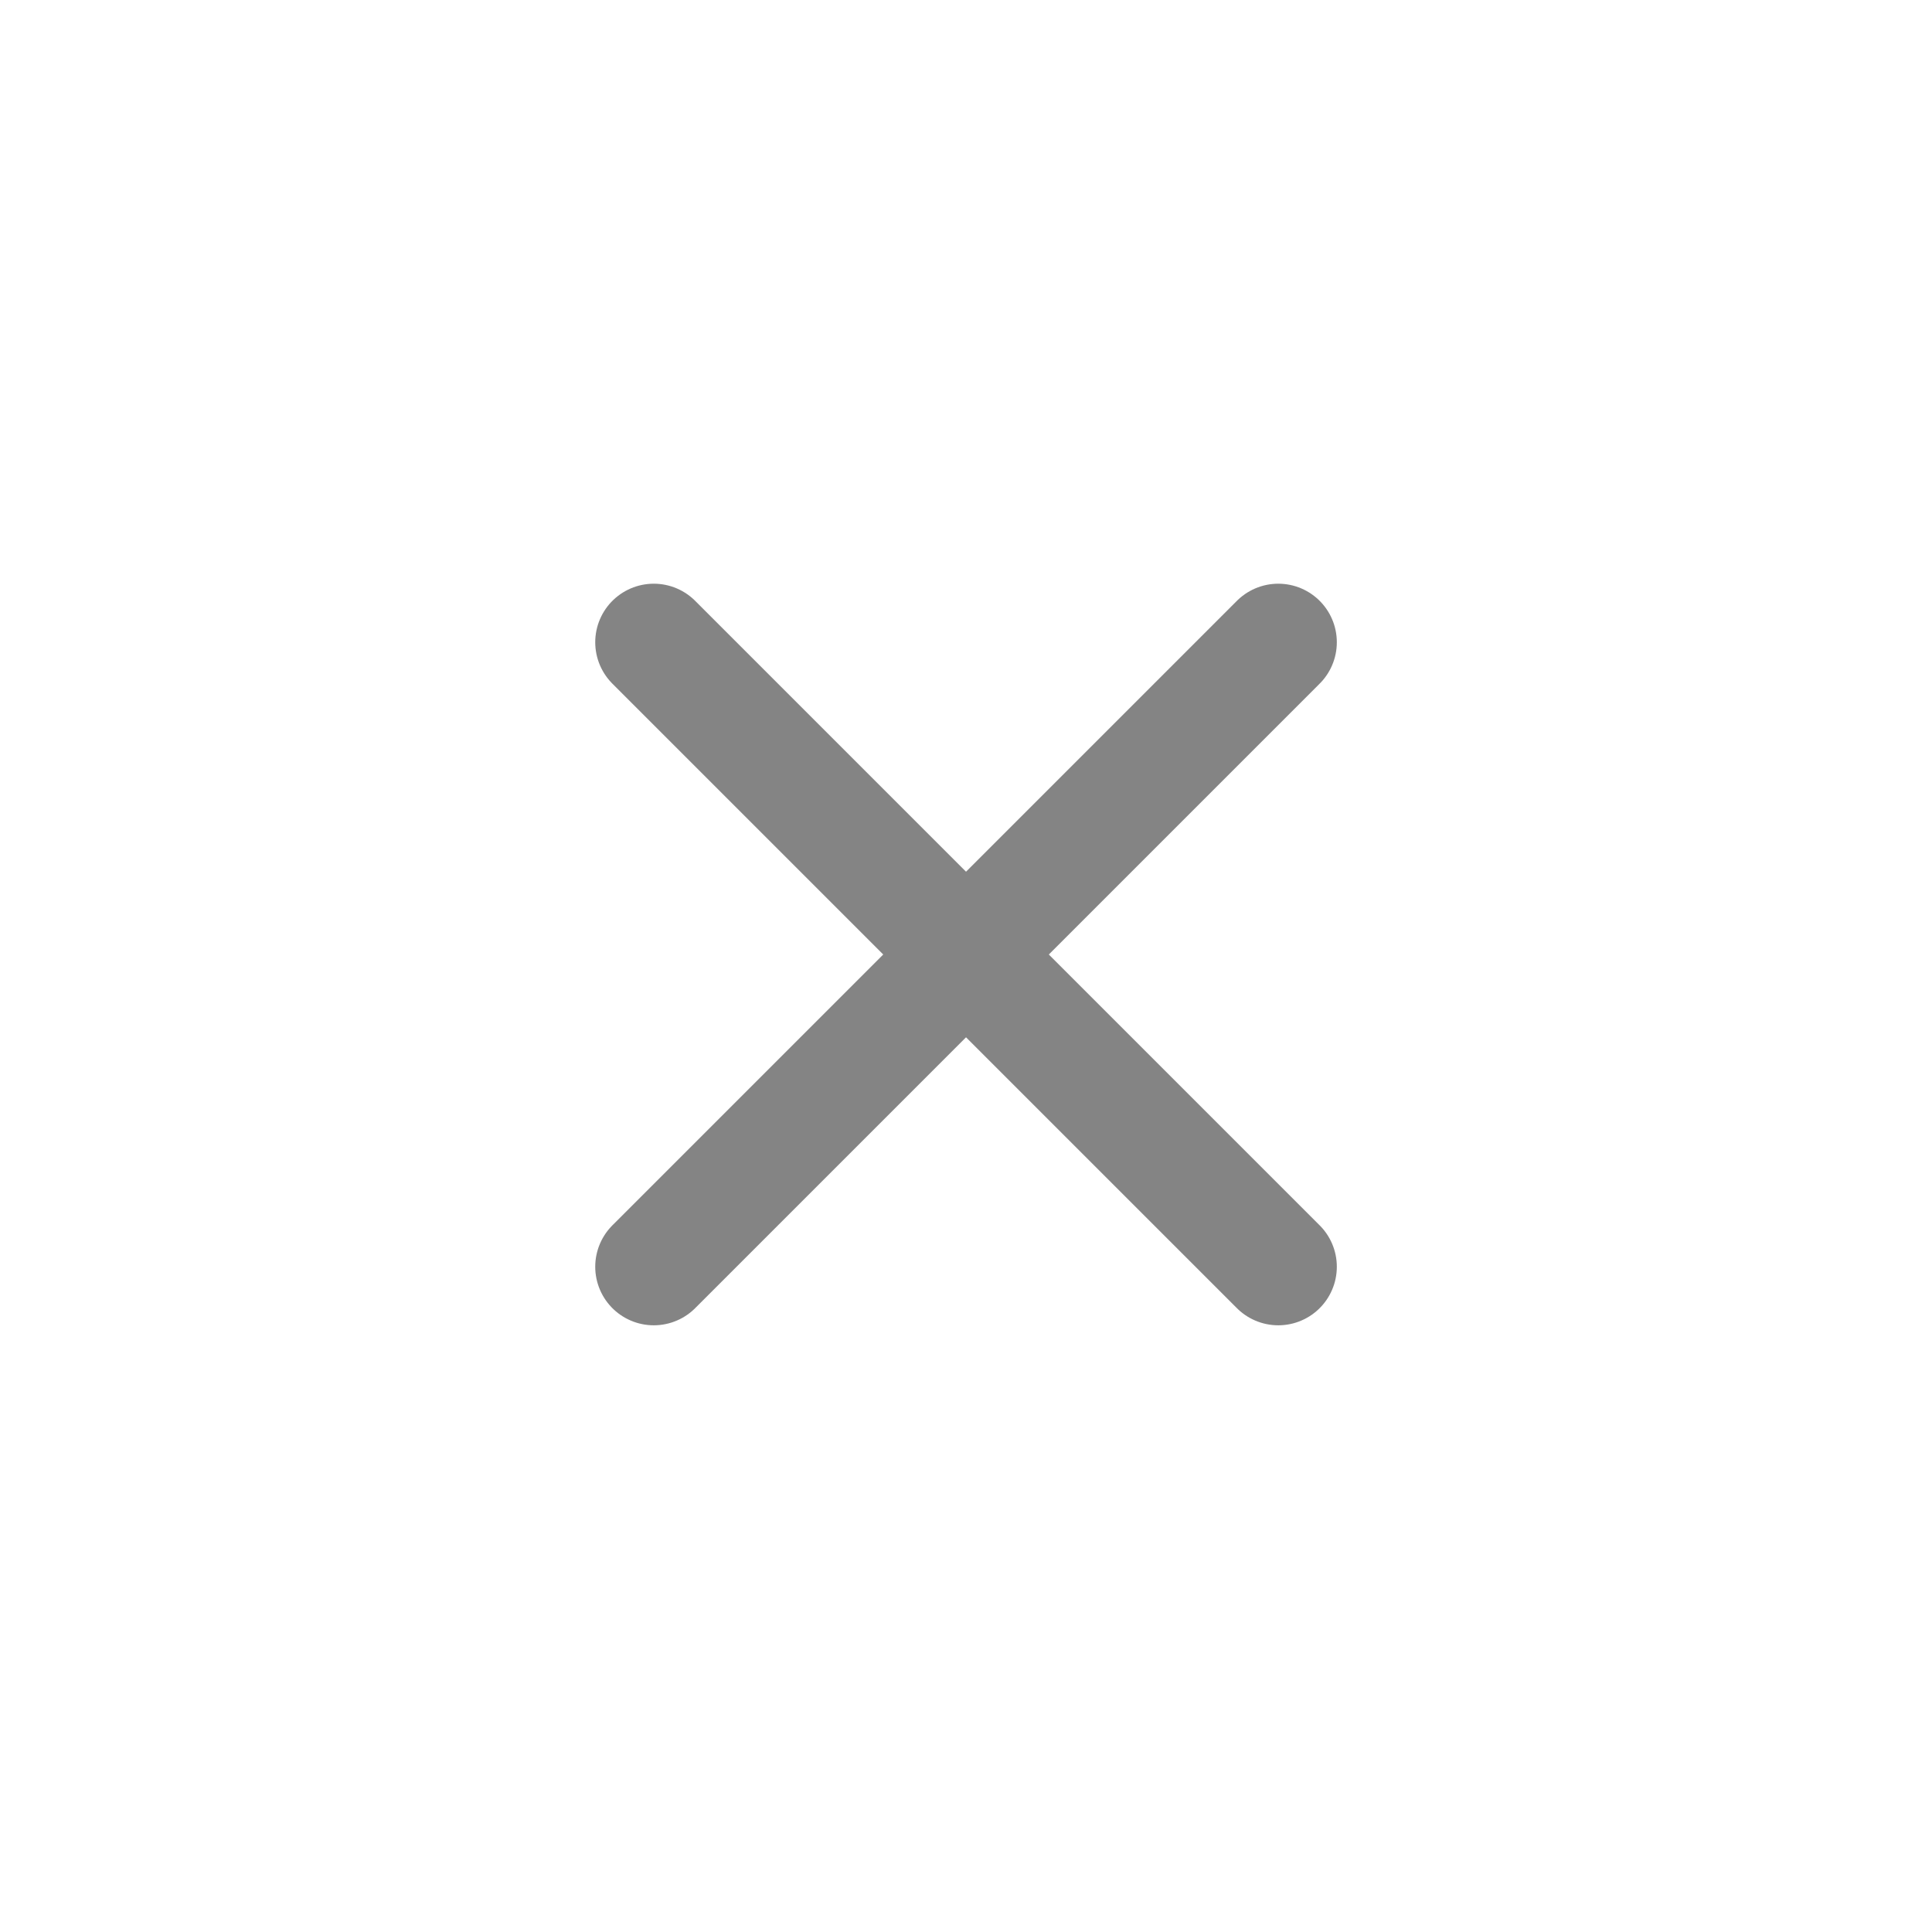
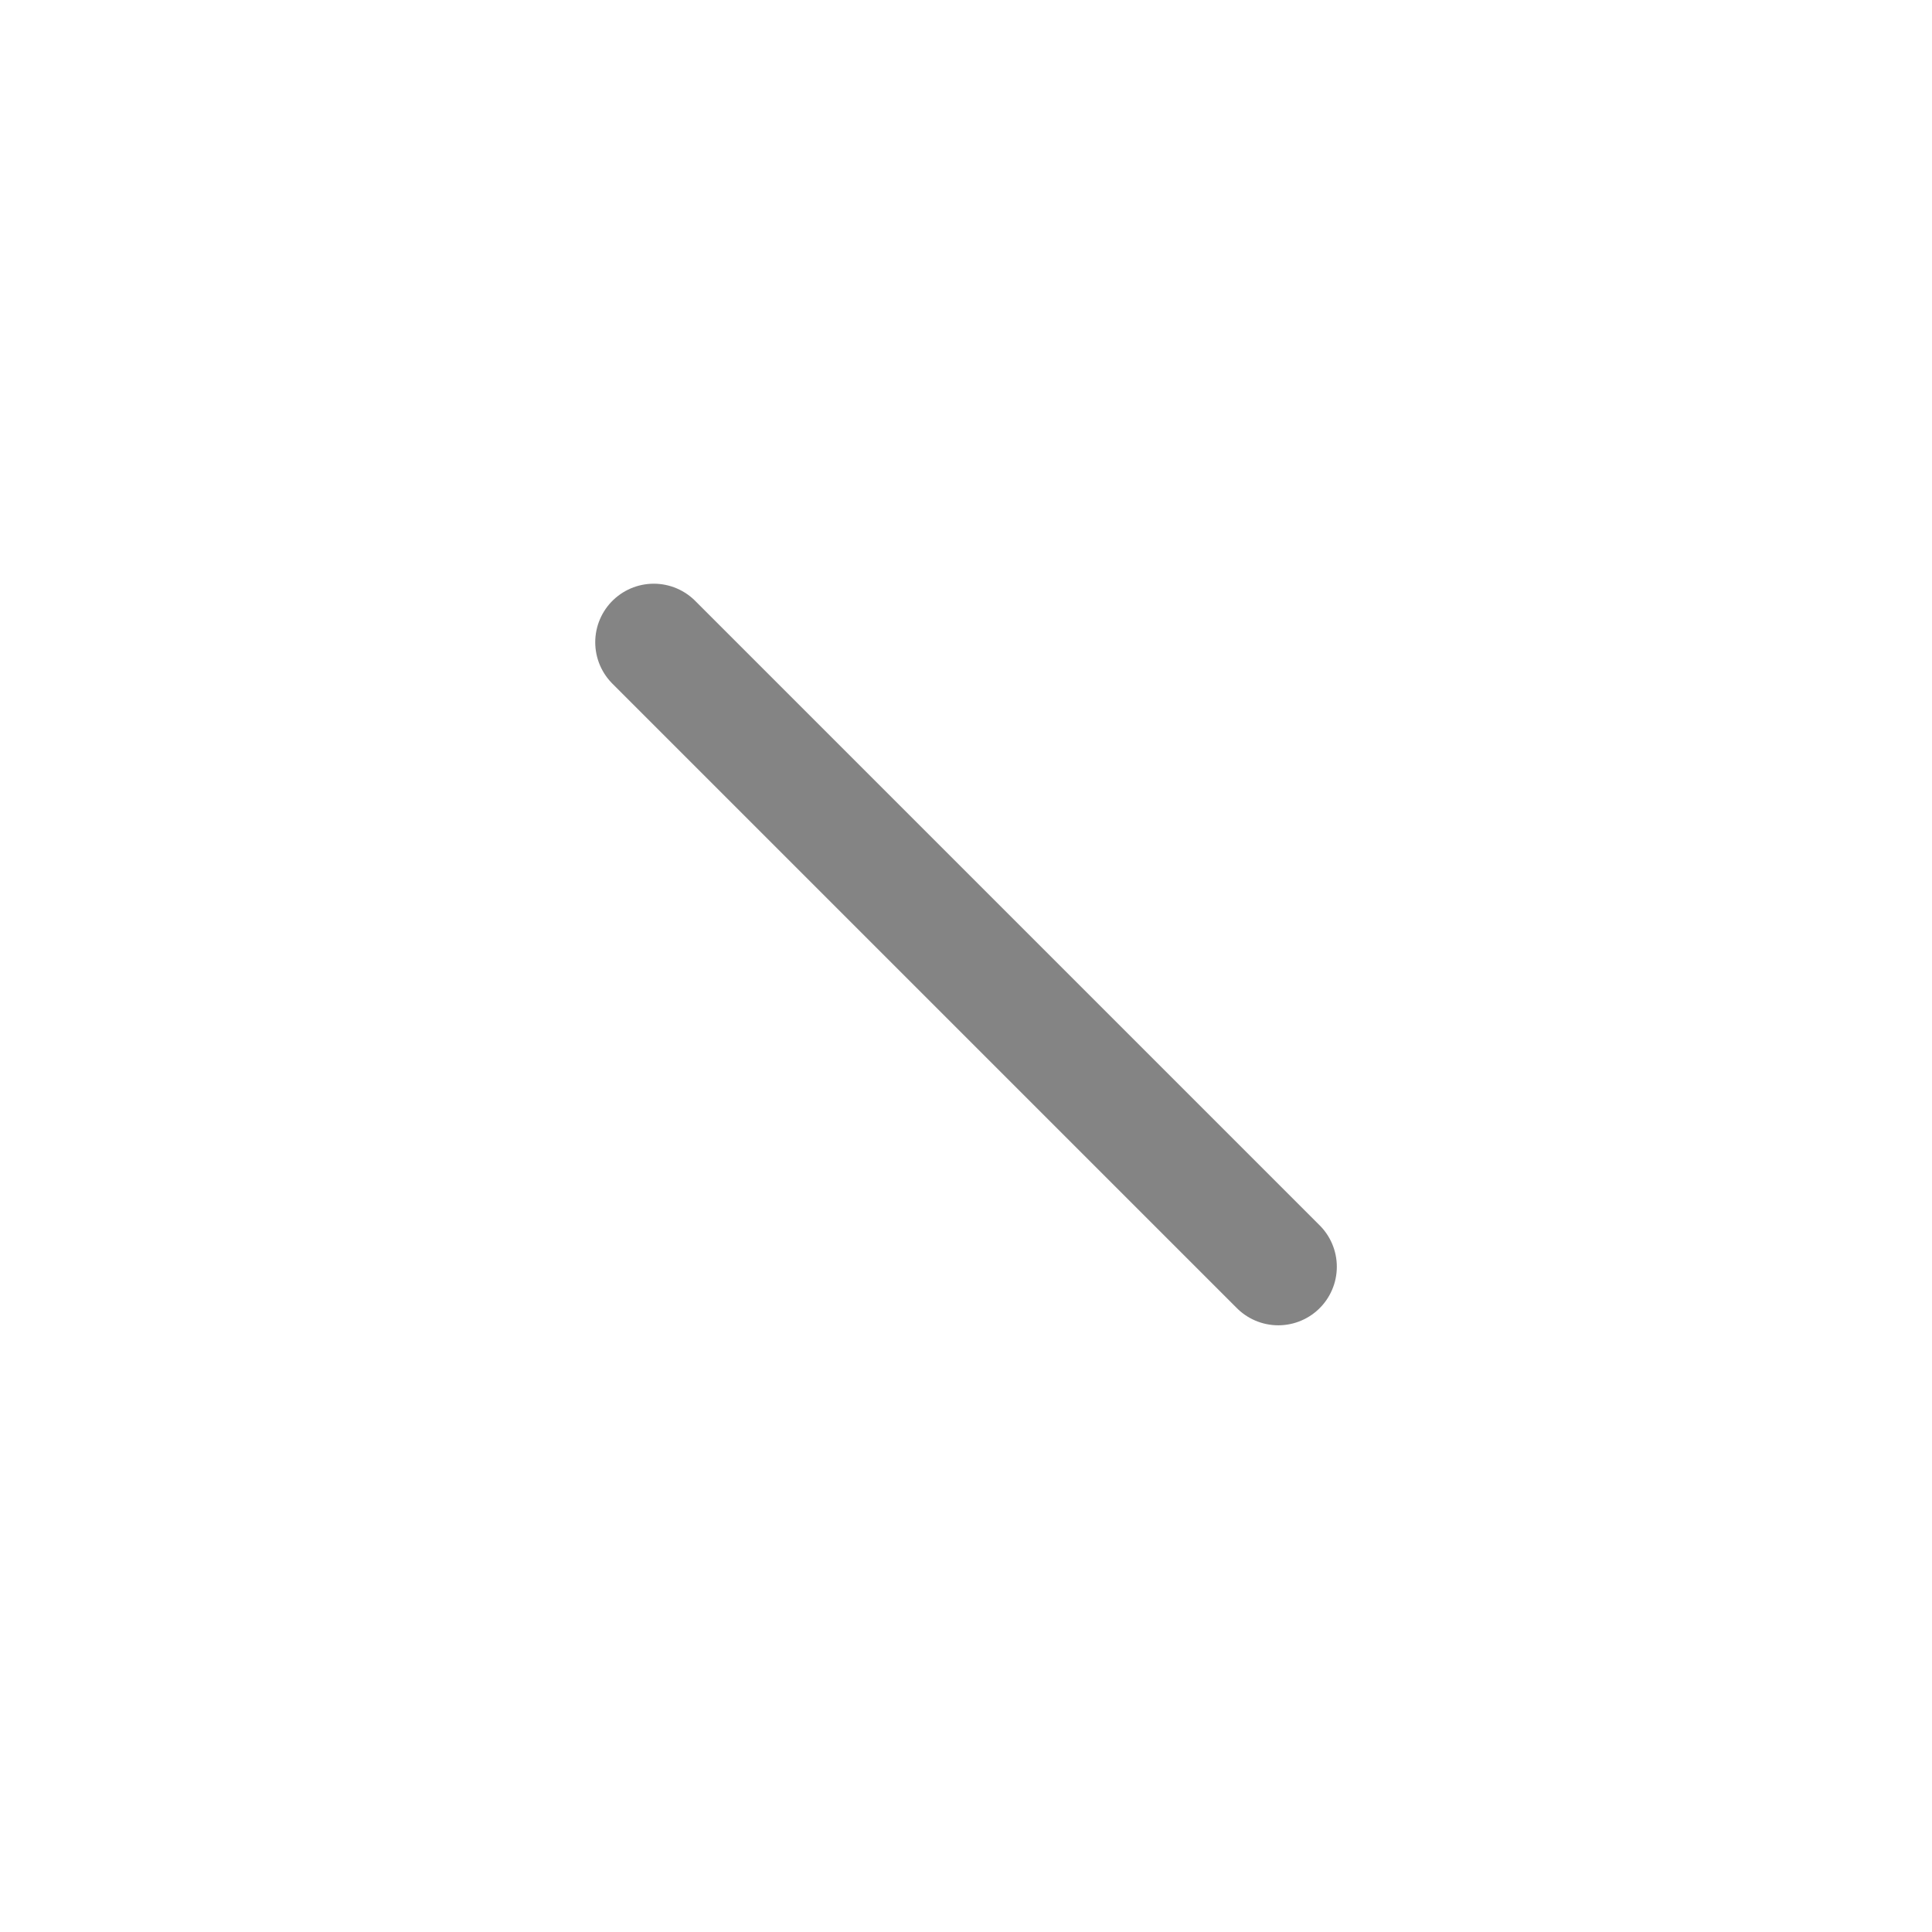
<svg xmlns="http://www.w3.org/2000/svg" width="33" height="33" viewBox="0 0 33 33" fill="none">
-   <path d="M21.834 10.97L11.167 21.637M21.834 21.637L11.167 10.97" stroke="#848484" stroke-width="2" stroke-linecap="round" />
+   <path d="M21.834 10.97M21.834 21.637L11.167 10.97" stroke="#848484" stroke-width="2" stroke-linecap="round" />
</svg>